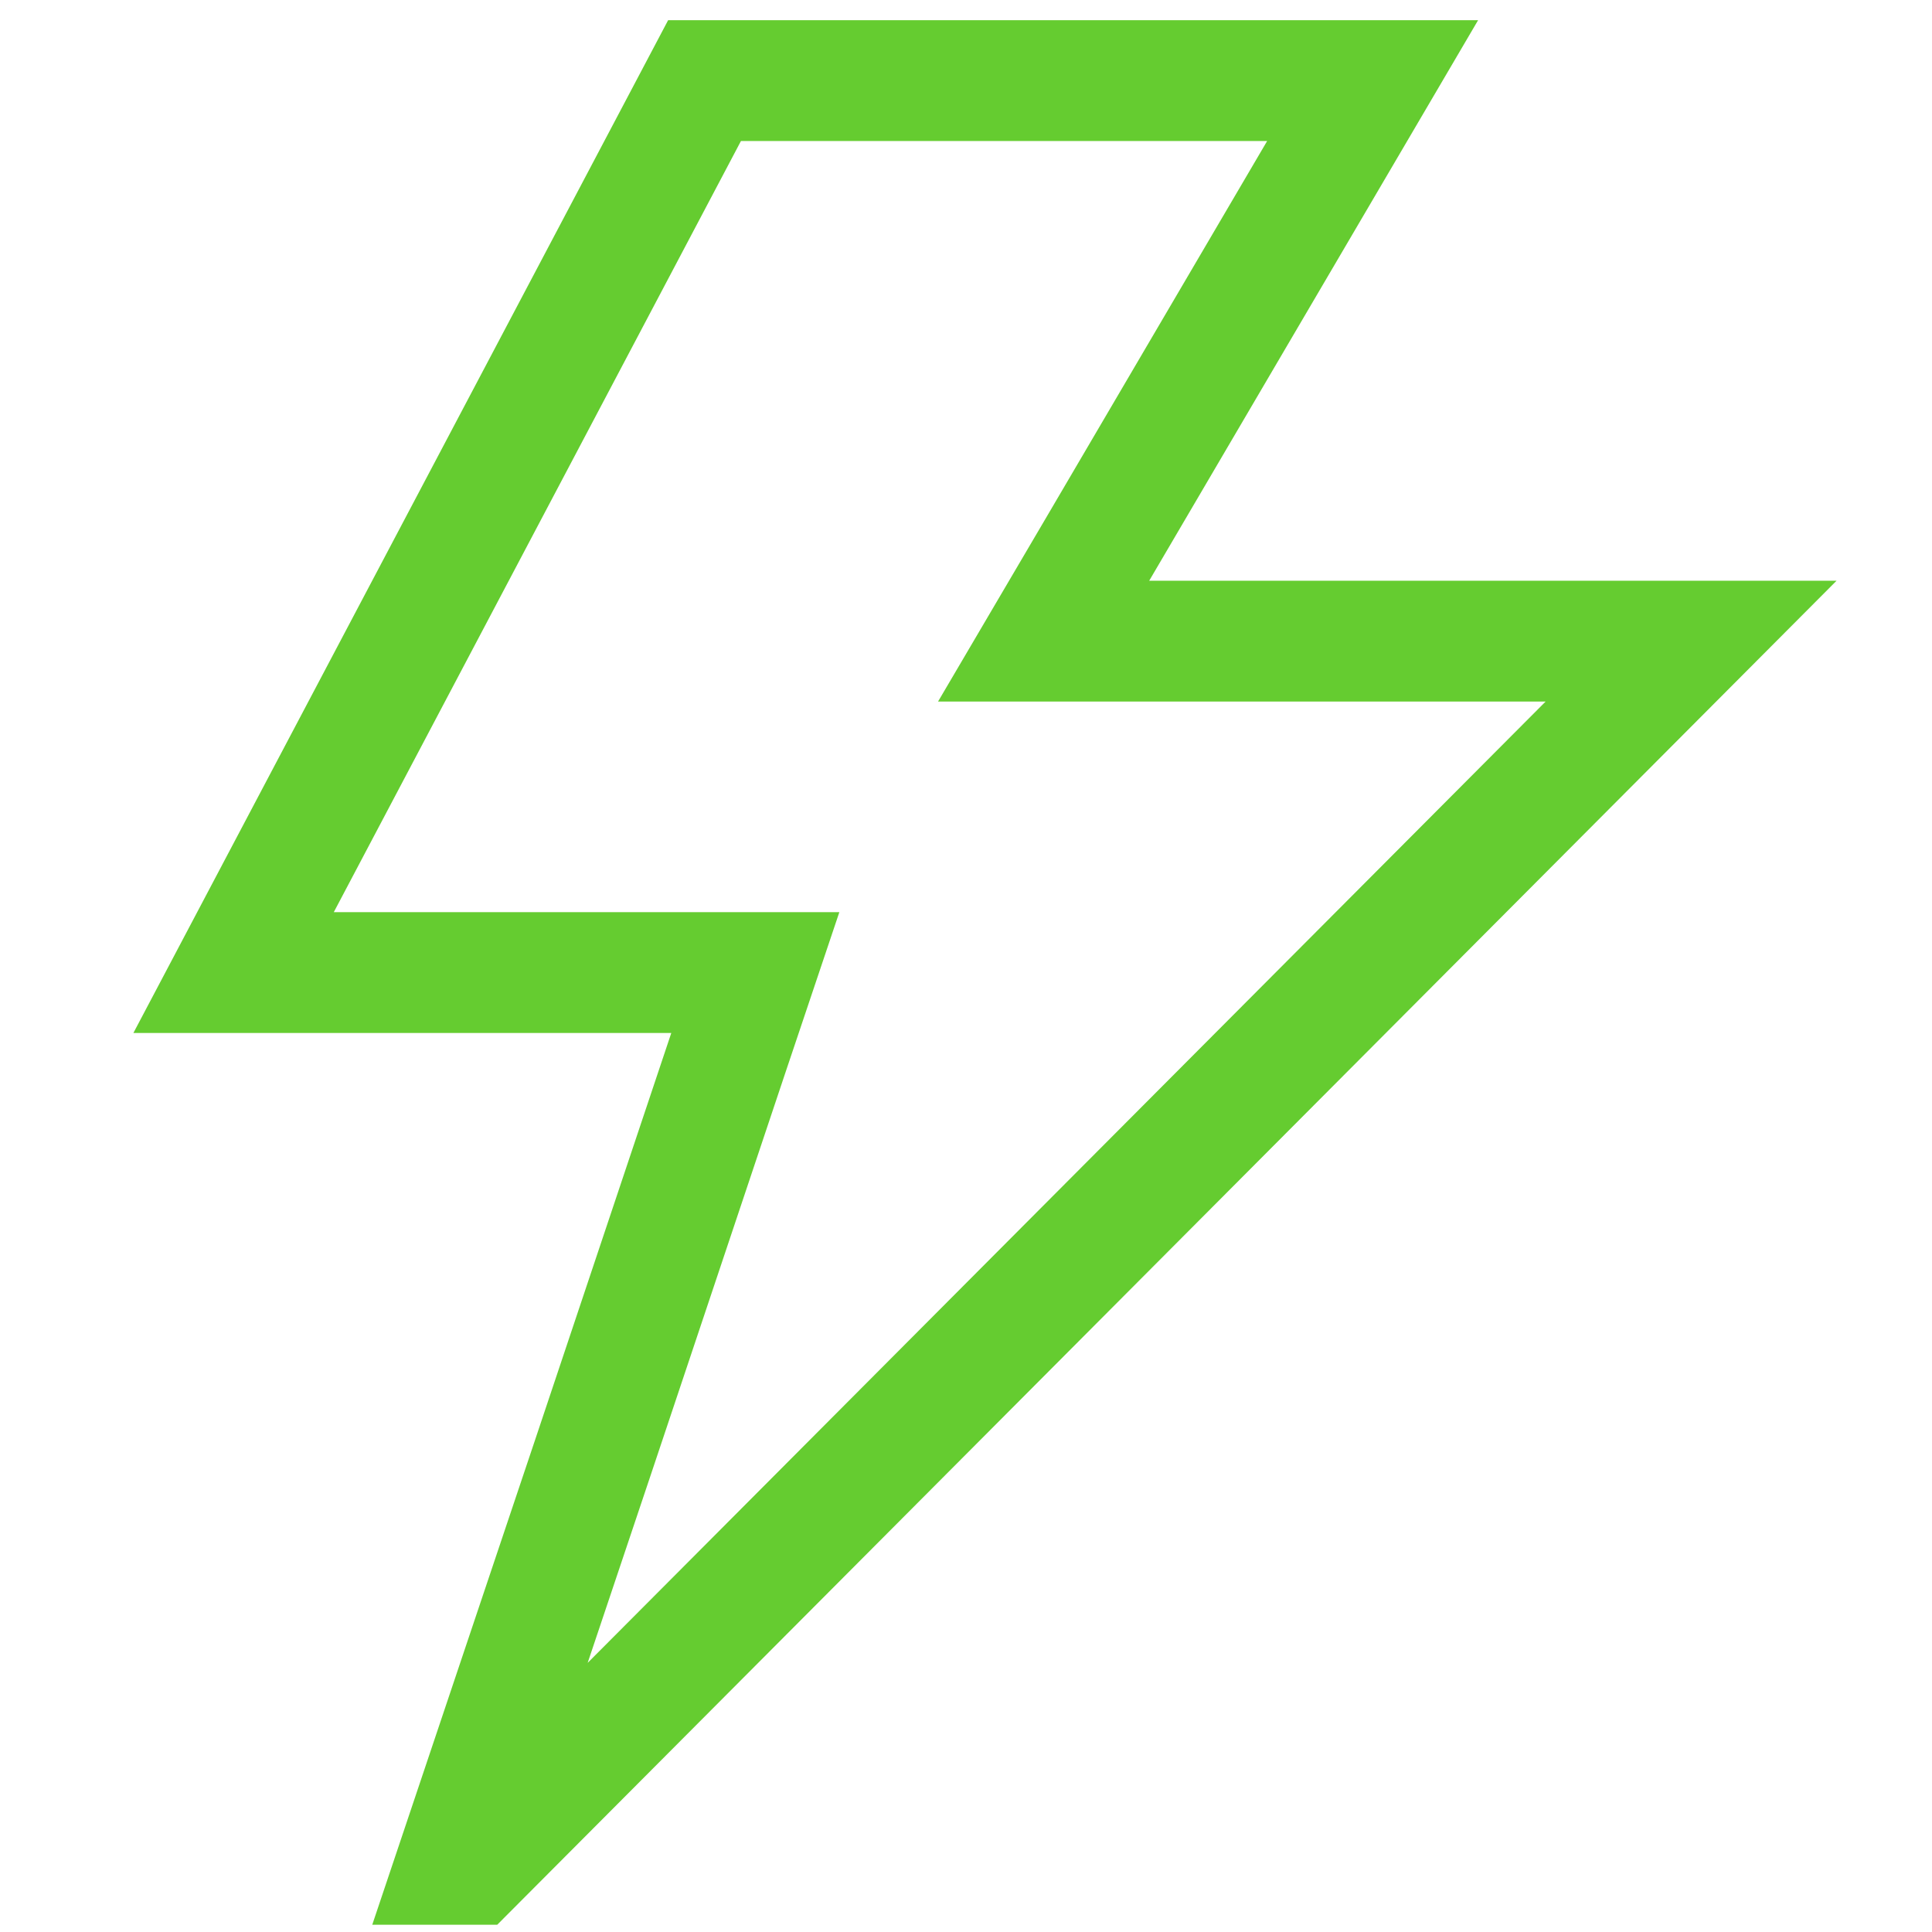
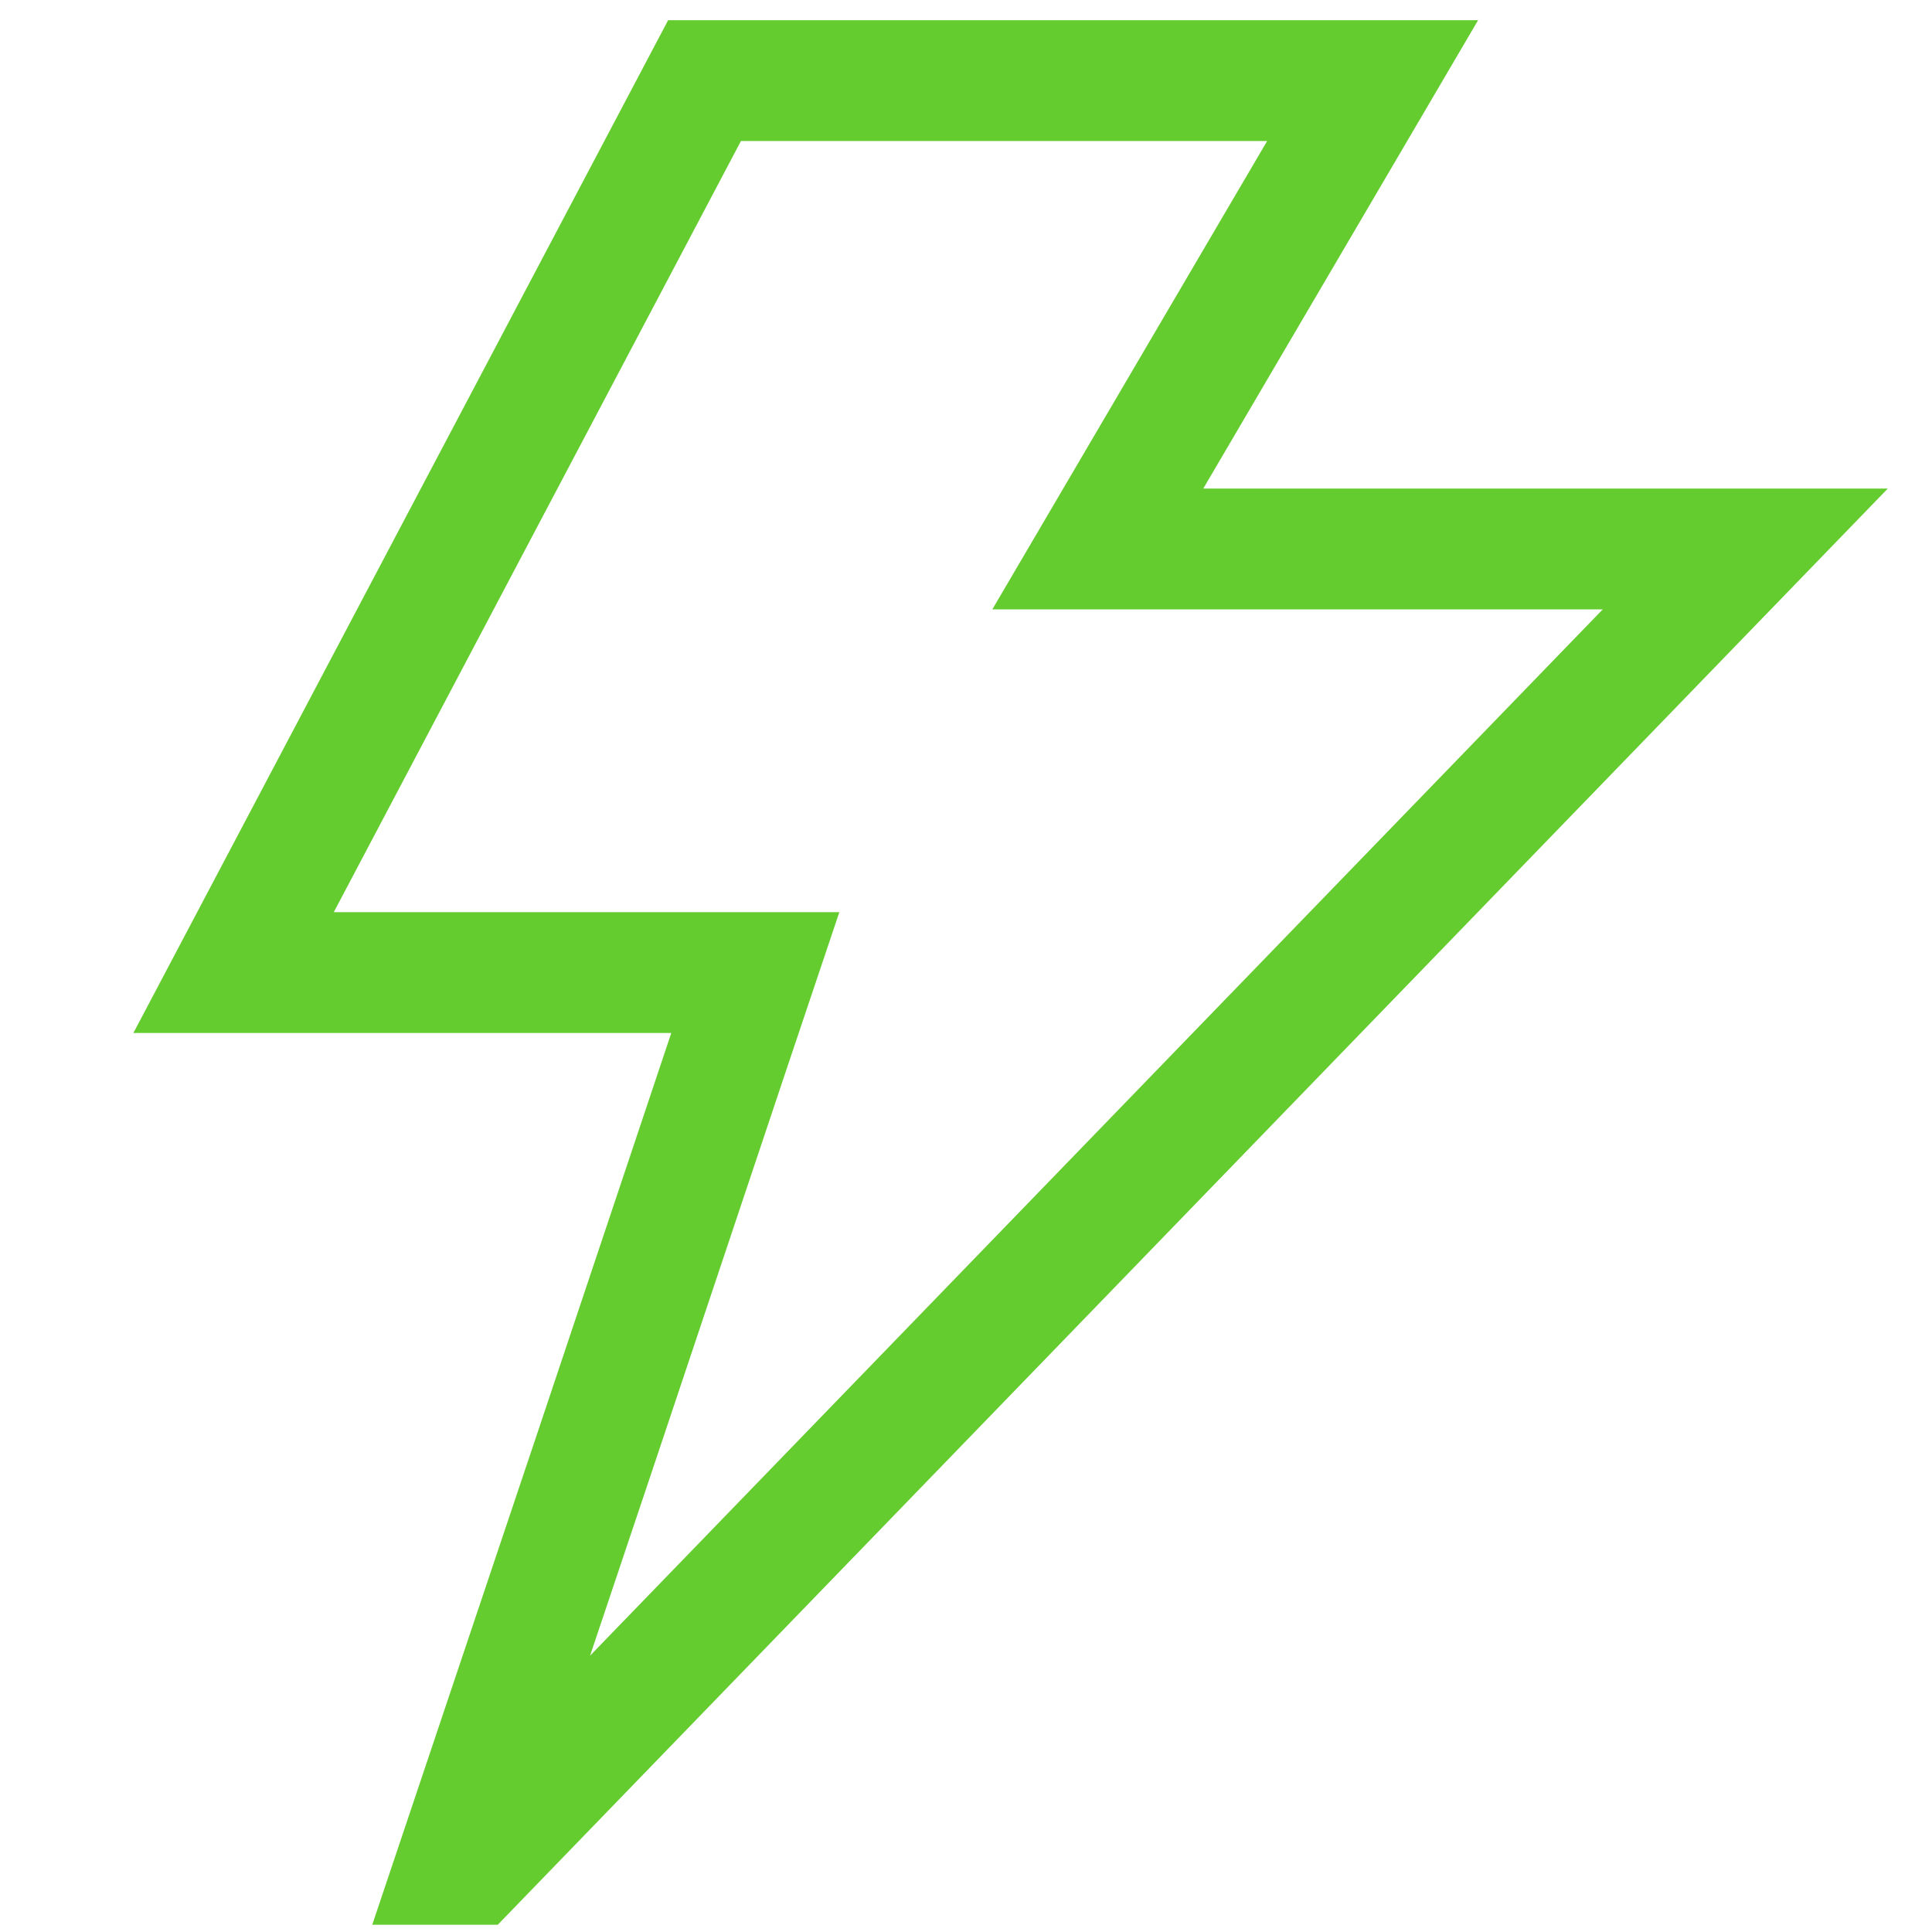
<svg xmlns="http://www.w3.org/2000/svg" id="Ebene_1" data-name="Ebene 1" viewBox="0 0 113.39 113.39">
  <defs>
    <style>.cls-1{fill:none;stroke:#65cc30;stroke-miterlimit:10;stroke-width:7.09px;}</style>
  </defs>
-   <path class="cls-1" d="M26.78,109.42q8-23.79,15.95-47.58l1.6-4.76H13.71L41.35,4.73H80.56L64.43,32.22l-3.18,5.41h38L27.71,109.42Z" />
+   <path class="cls-1" d="M26.78,109.42q8-23.79,15.95-47.58l1.6-4.76H13.71L41.35,4.73H80.56L64.43,32.22h38L27.71,109.42Z" />
</svg>